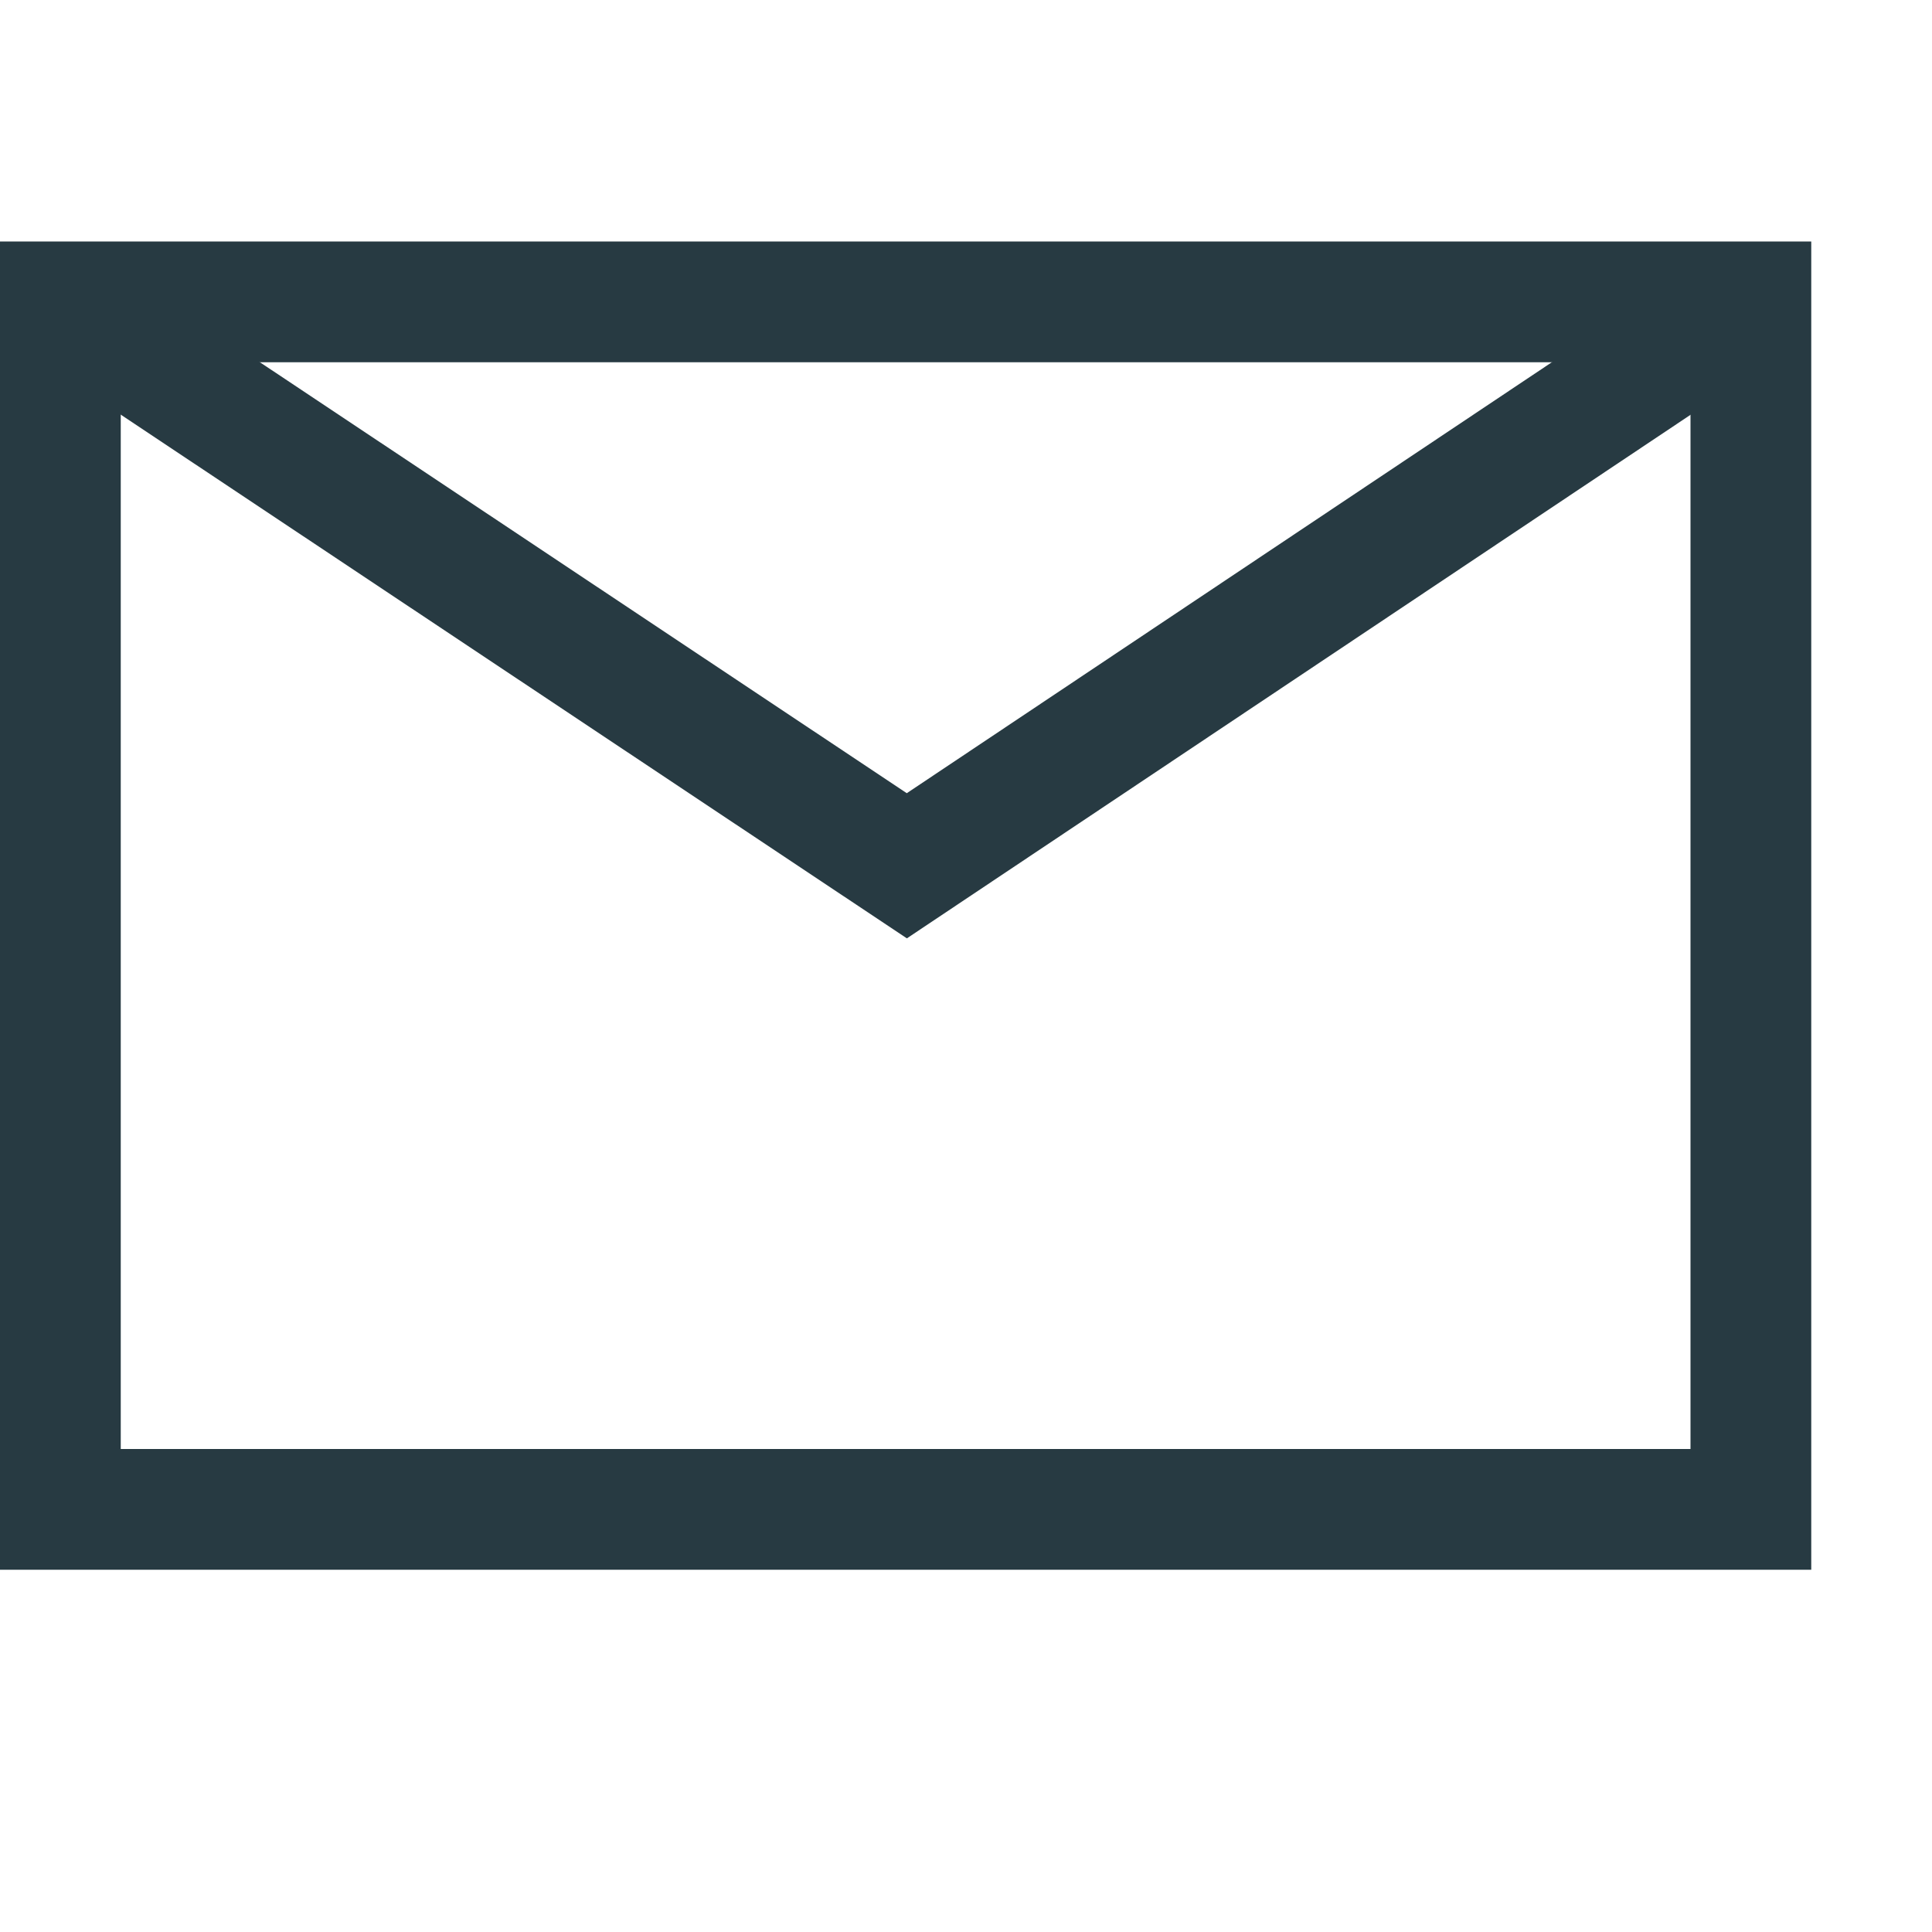
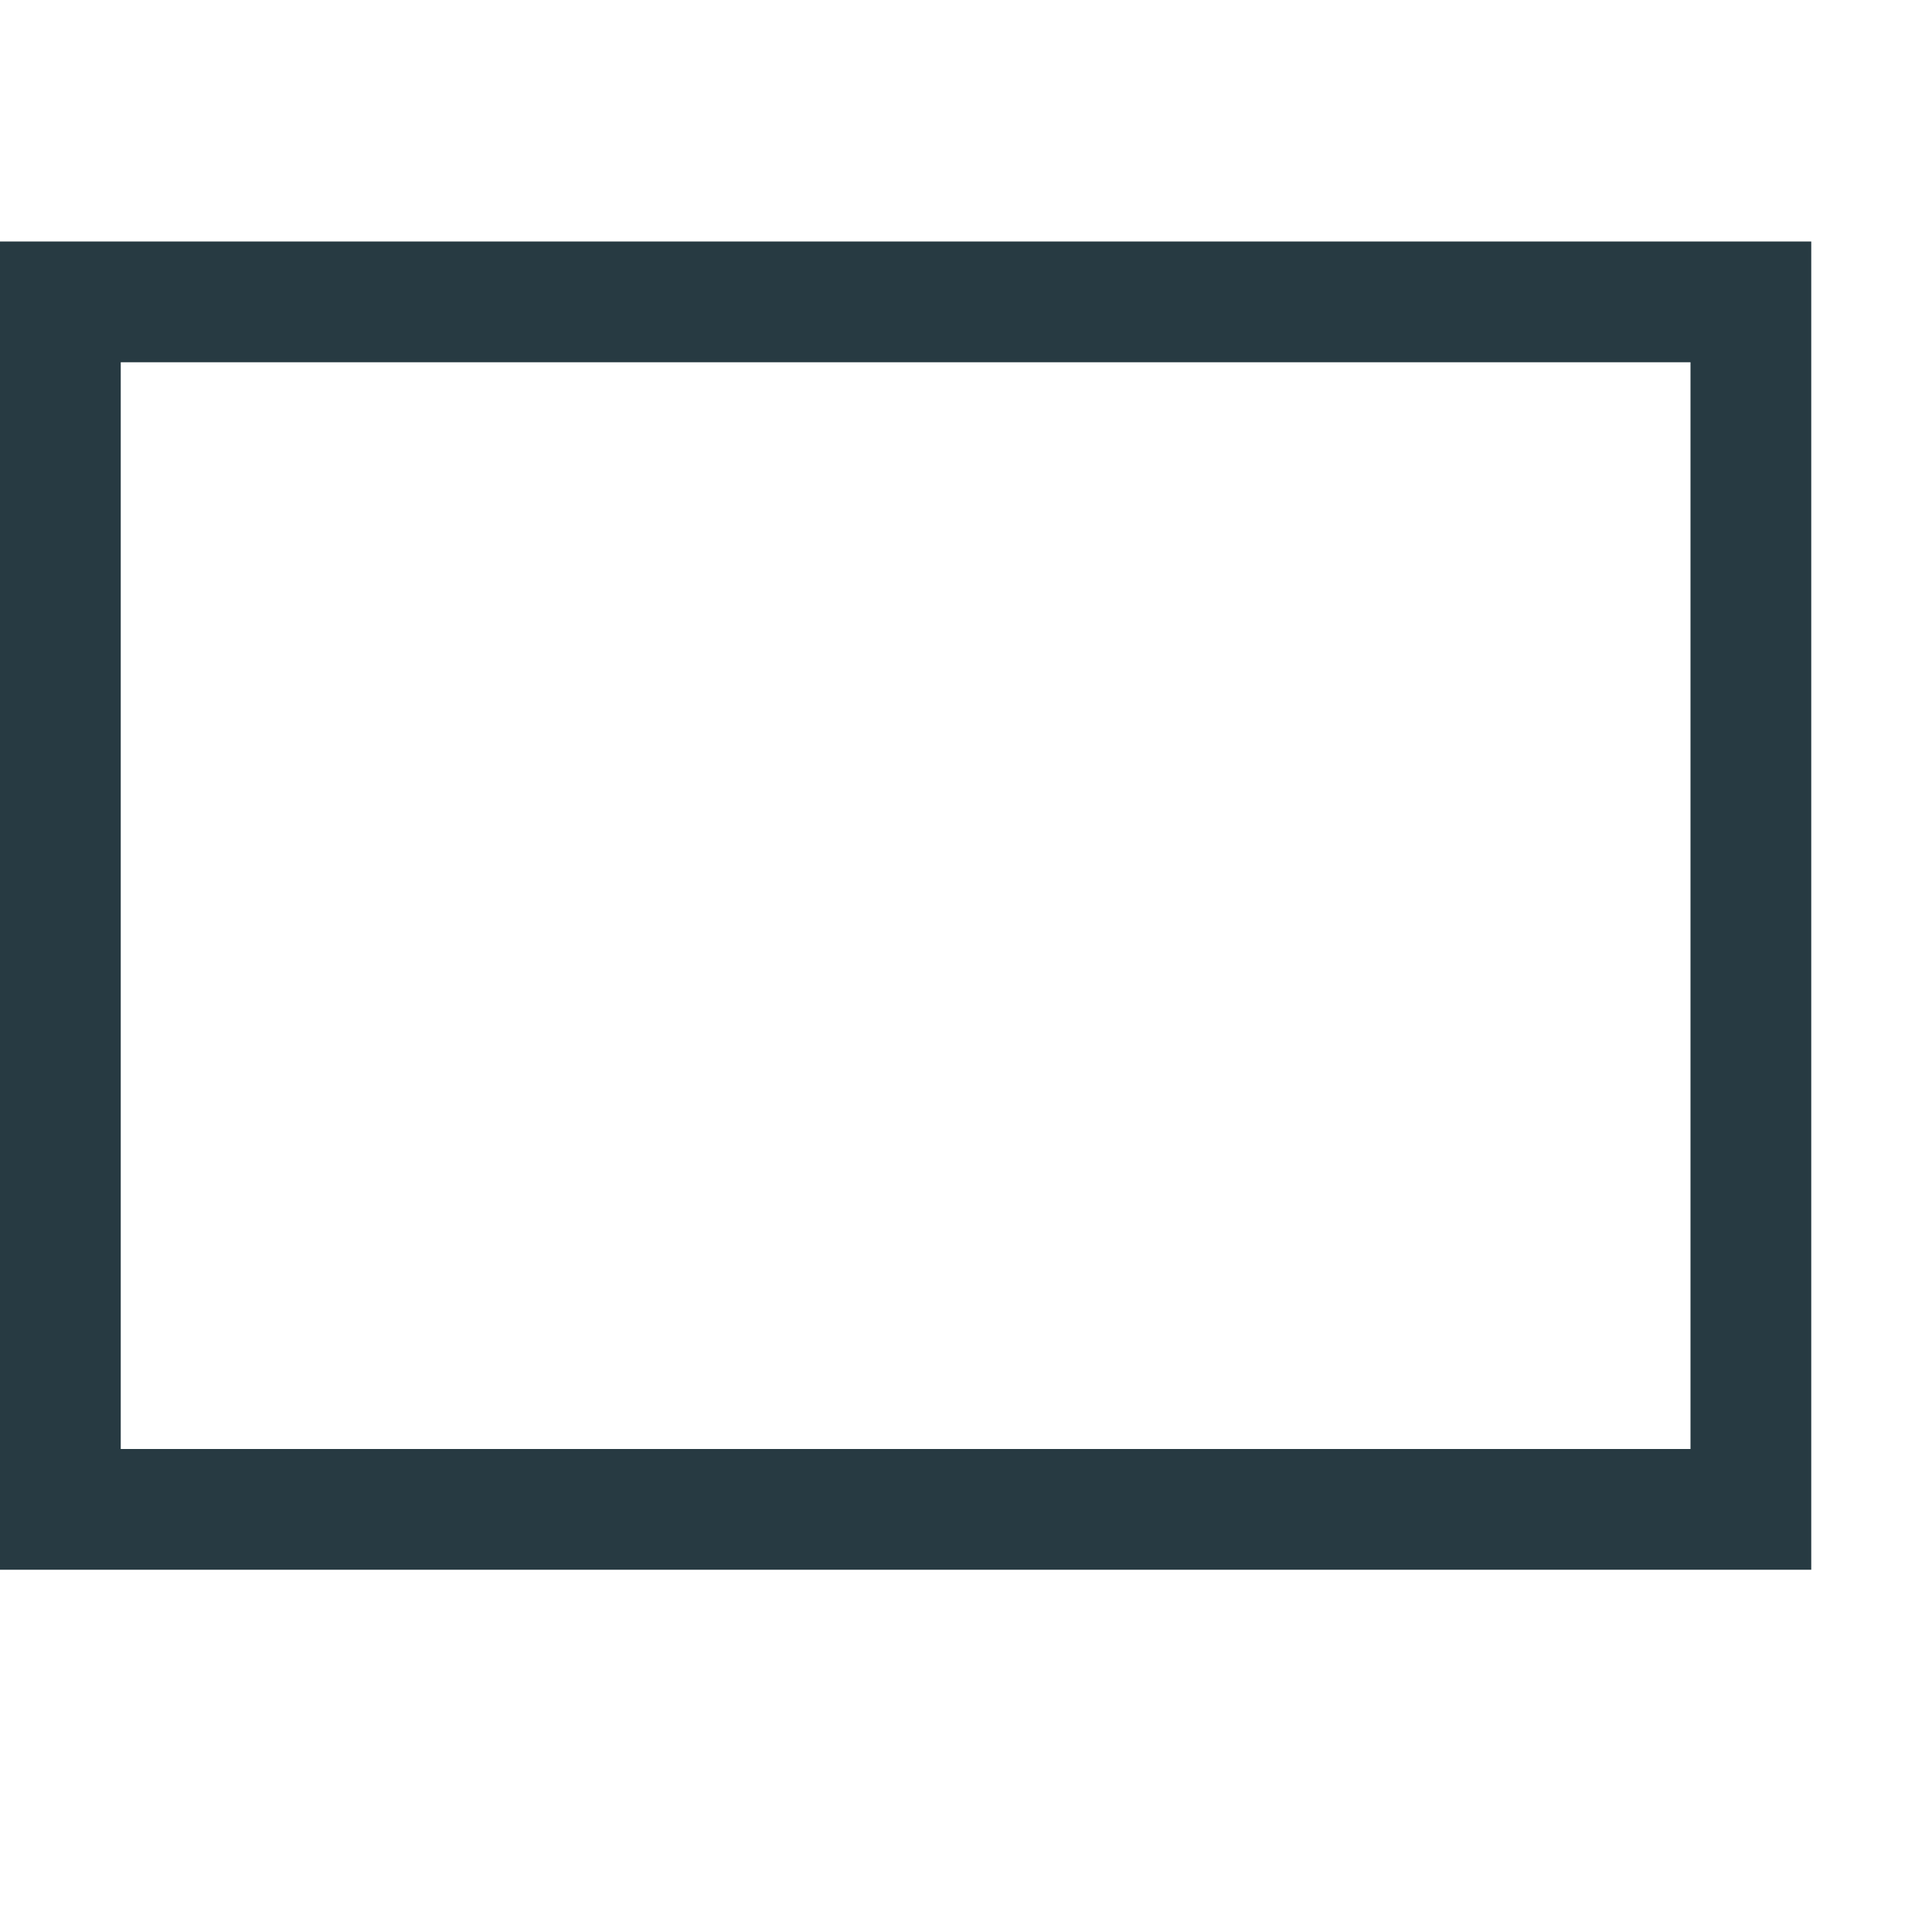
<svg xmlns="http://www.w3.org/2000/svg" id="Layer_1" data-name="Layer 1" viewBox="0 0 16 16">
  <defs>
    <style>.cls-1,.cls-2,.cls-3{fill:none}.cls-2,.cls-3{stroke:#273a42;stroke-miterlimit:10}.cls-3{stroke-linecap:square}</style>
  </defs>
  <path class="cls-1" d="M-42-42H58V58H-42z" />
-   <path class="cls-1" d="M0 0h16v16H0z" />
-   <path class="cls-2" d="M.5 2.5l7.01 4.67L14.5 2.5" />
  <path class="cls-3" d="M.5 2.5h14v10H.5z" />
</svg>